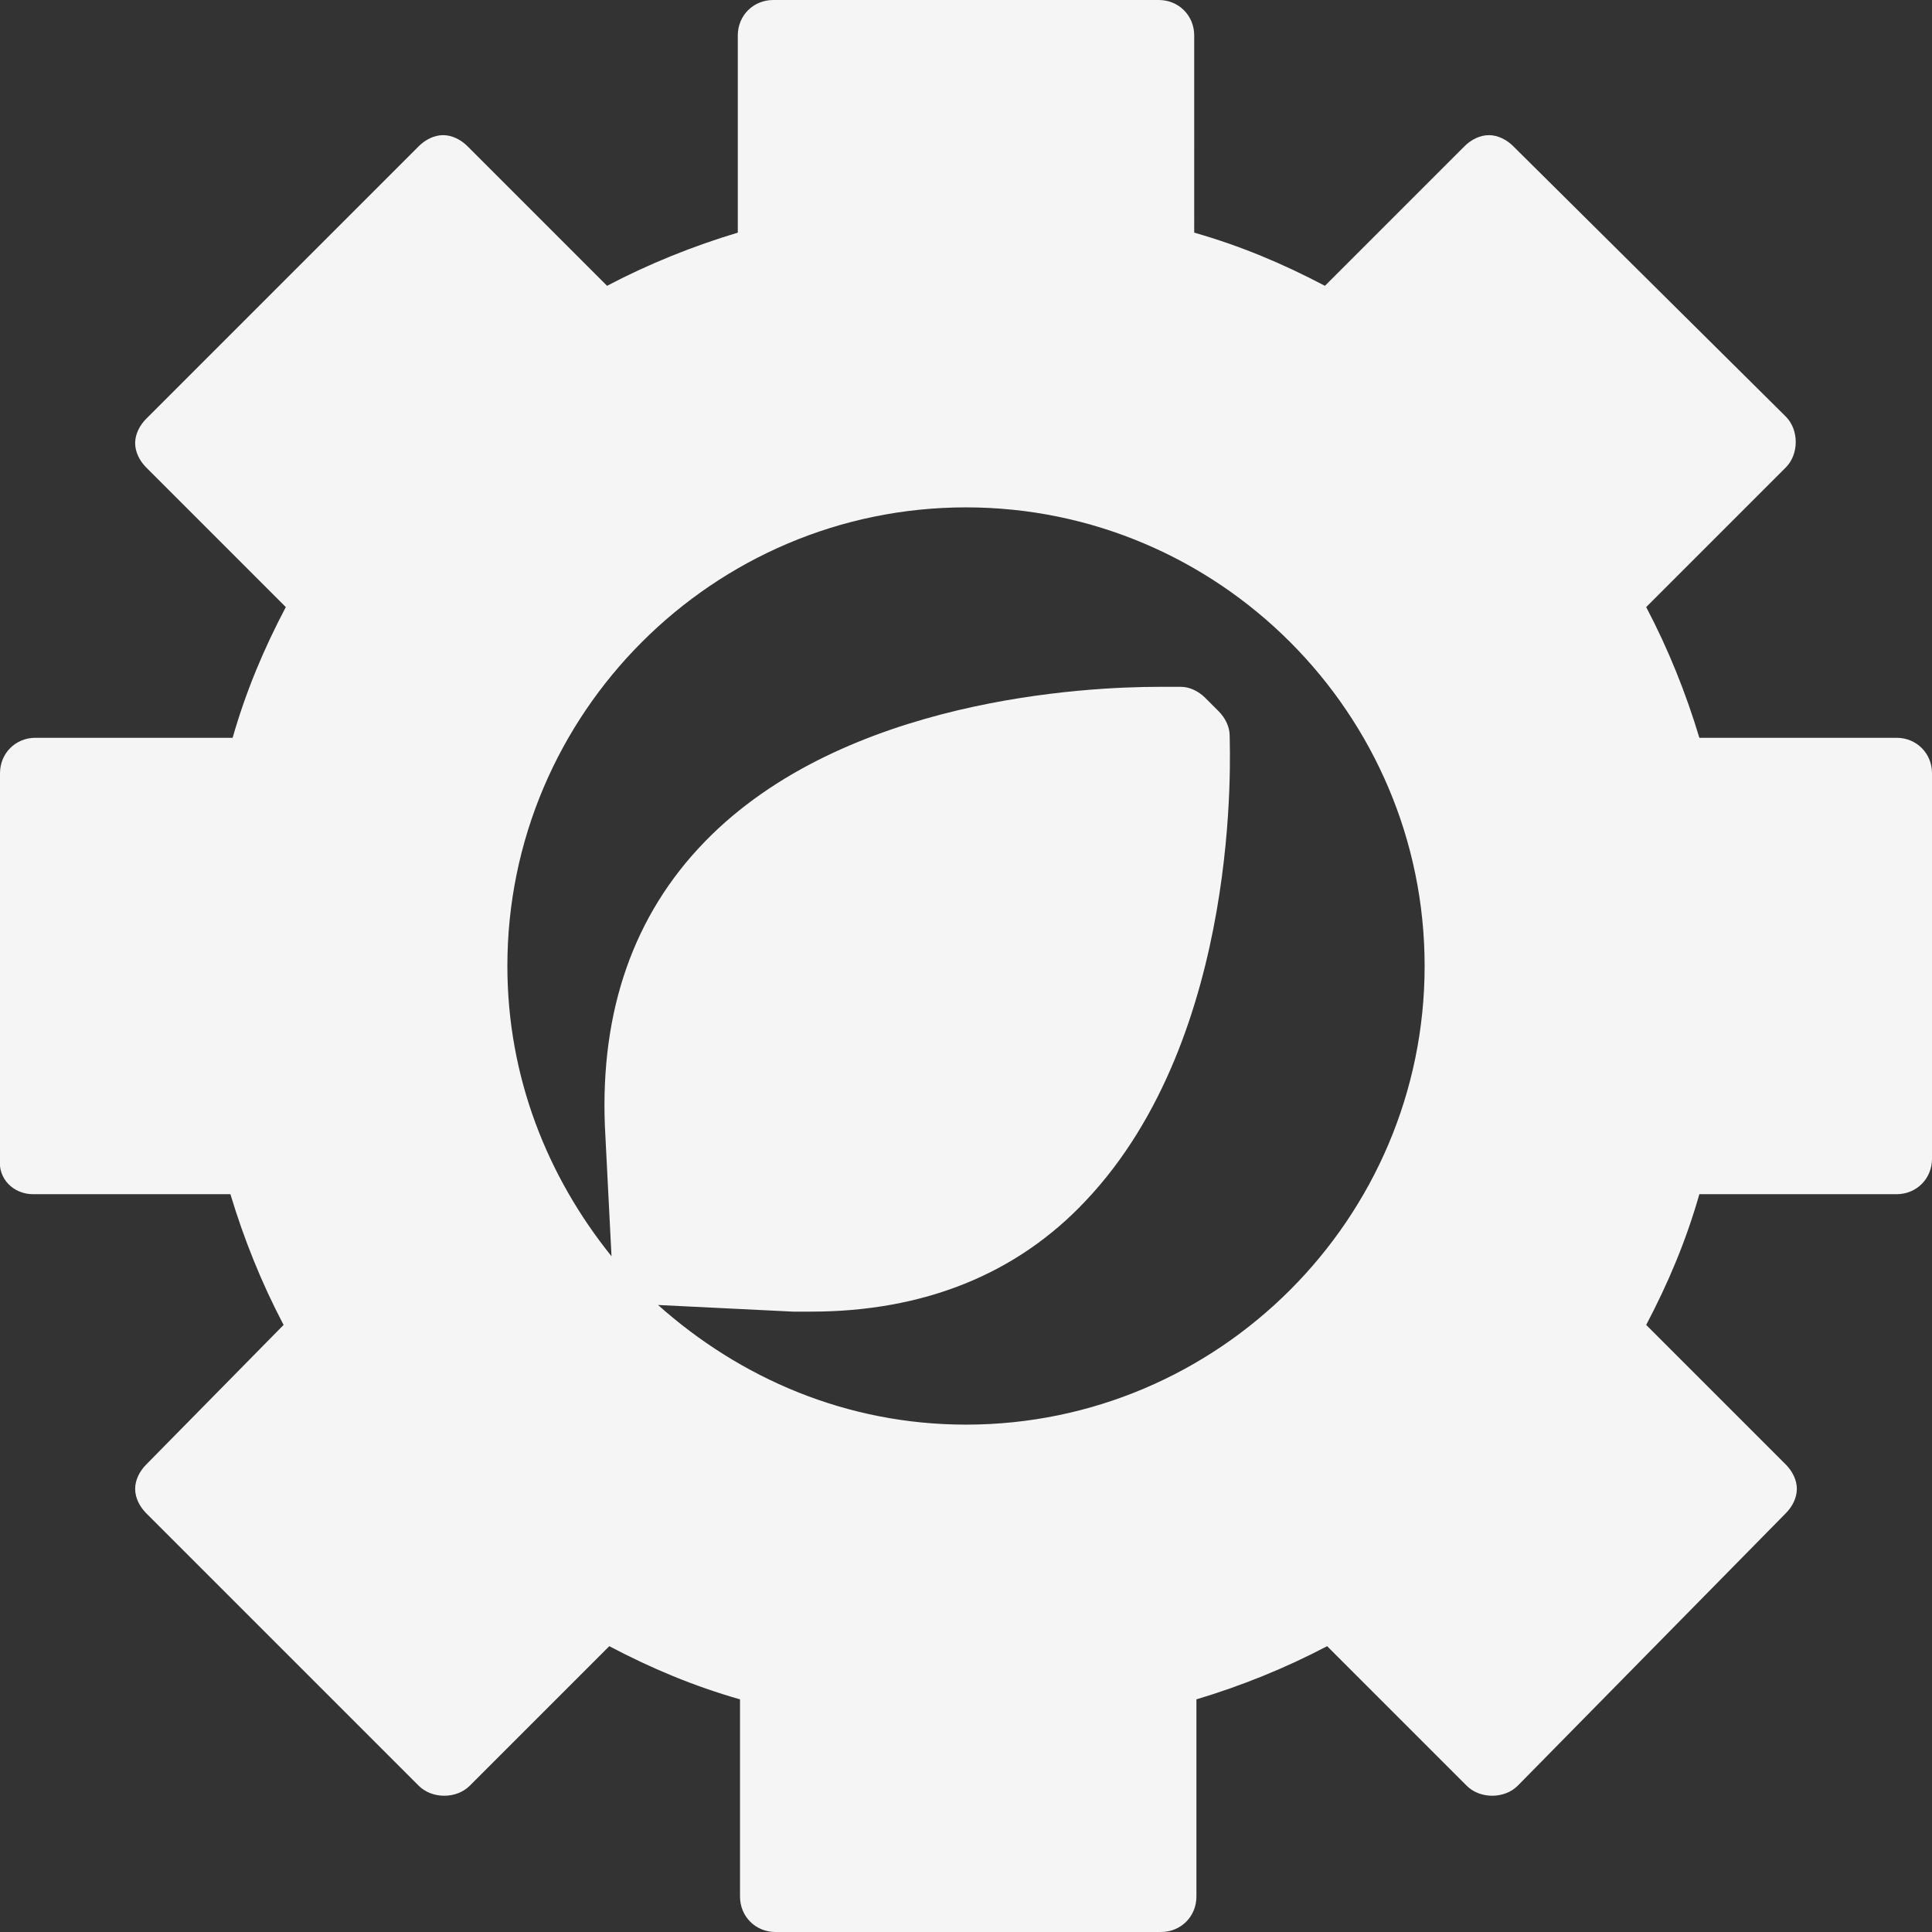
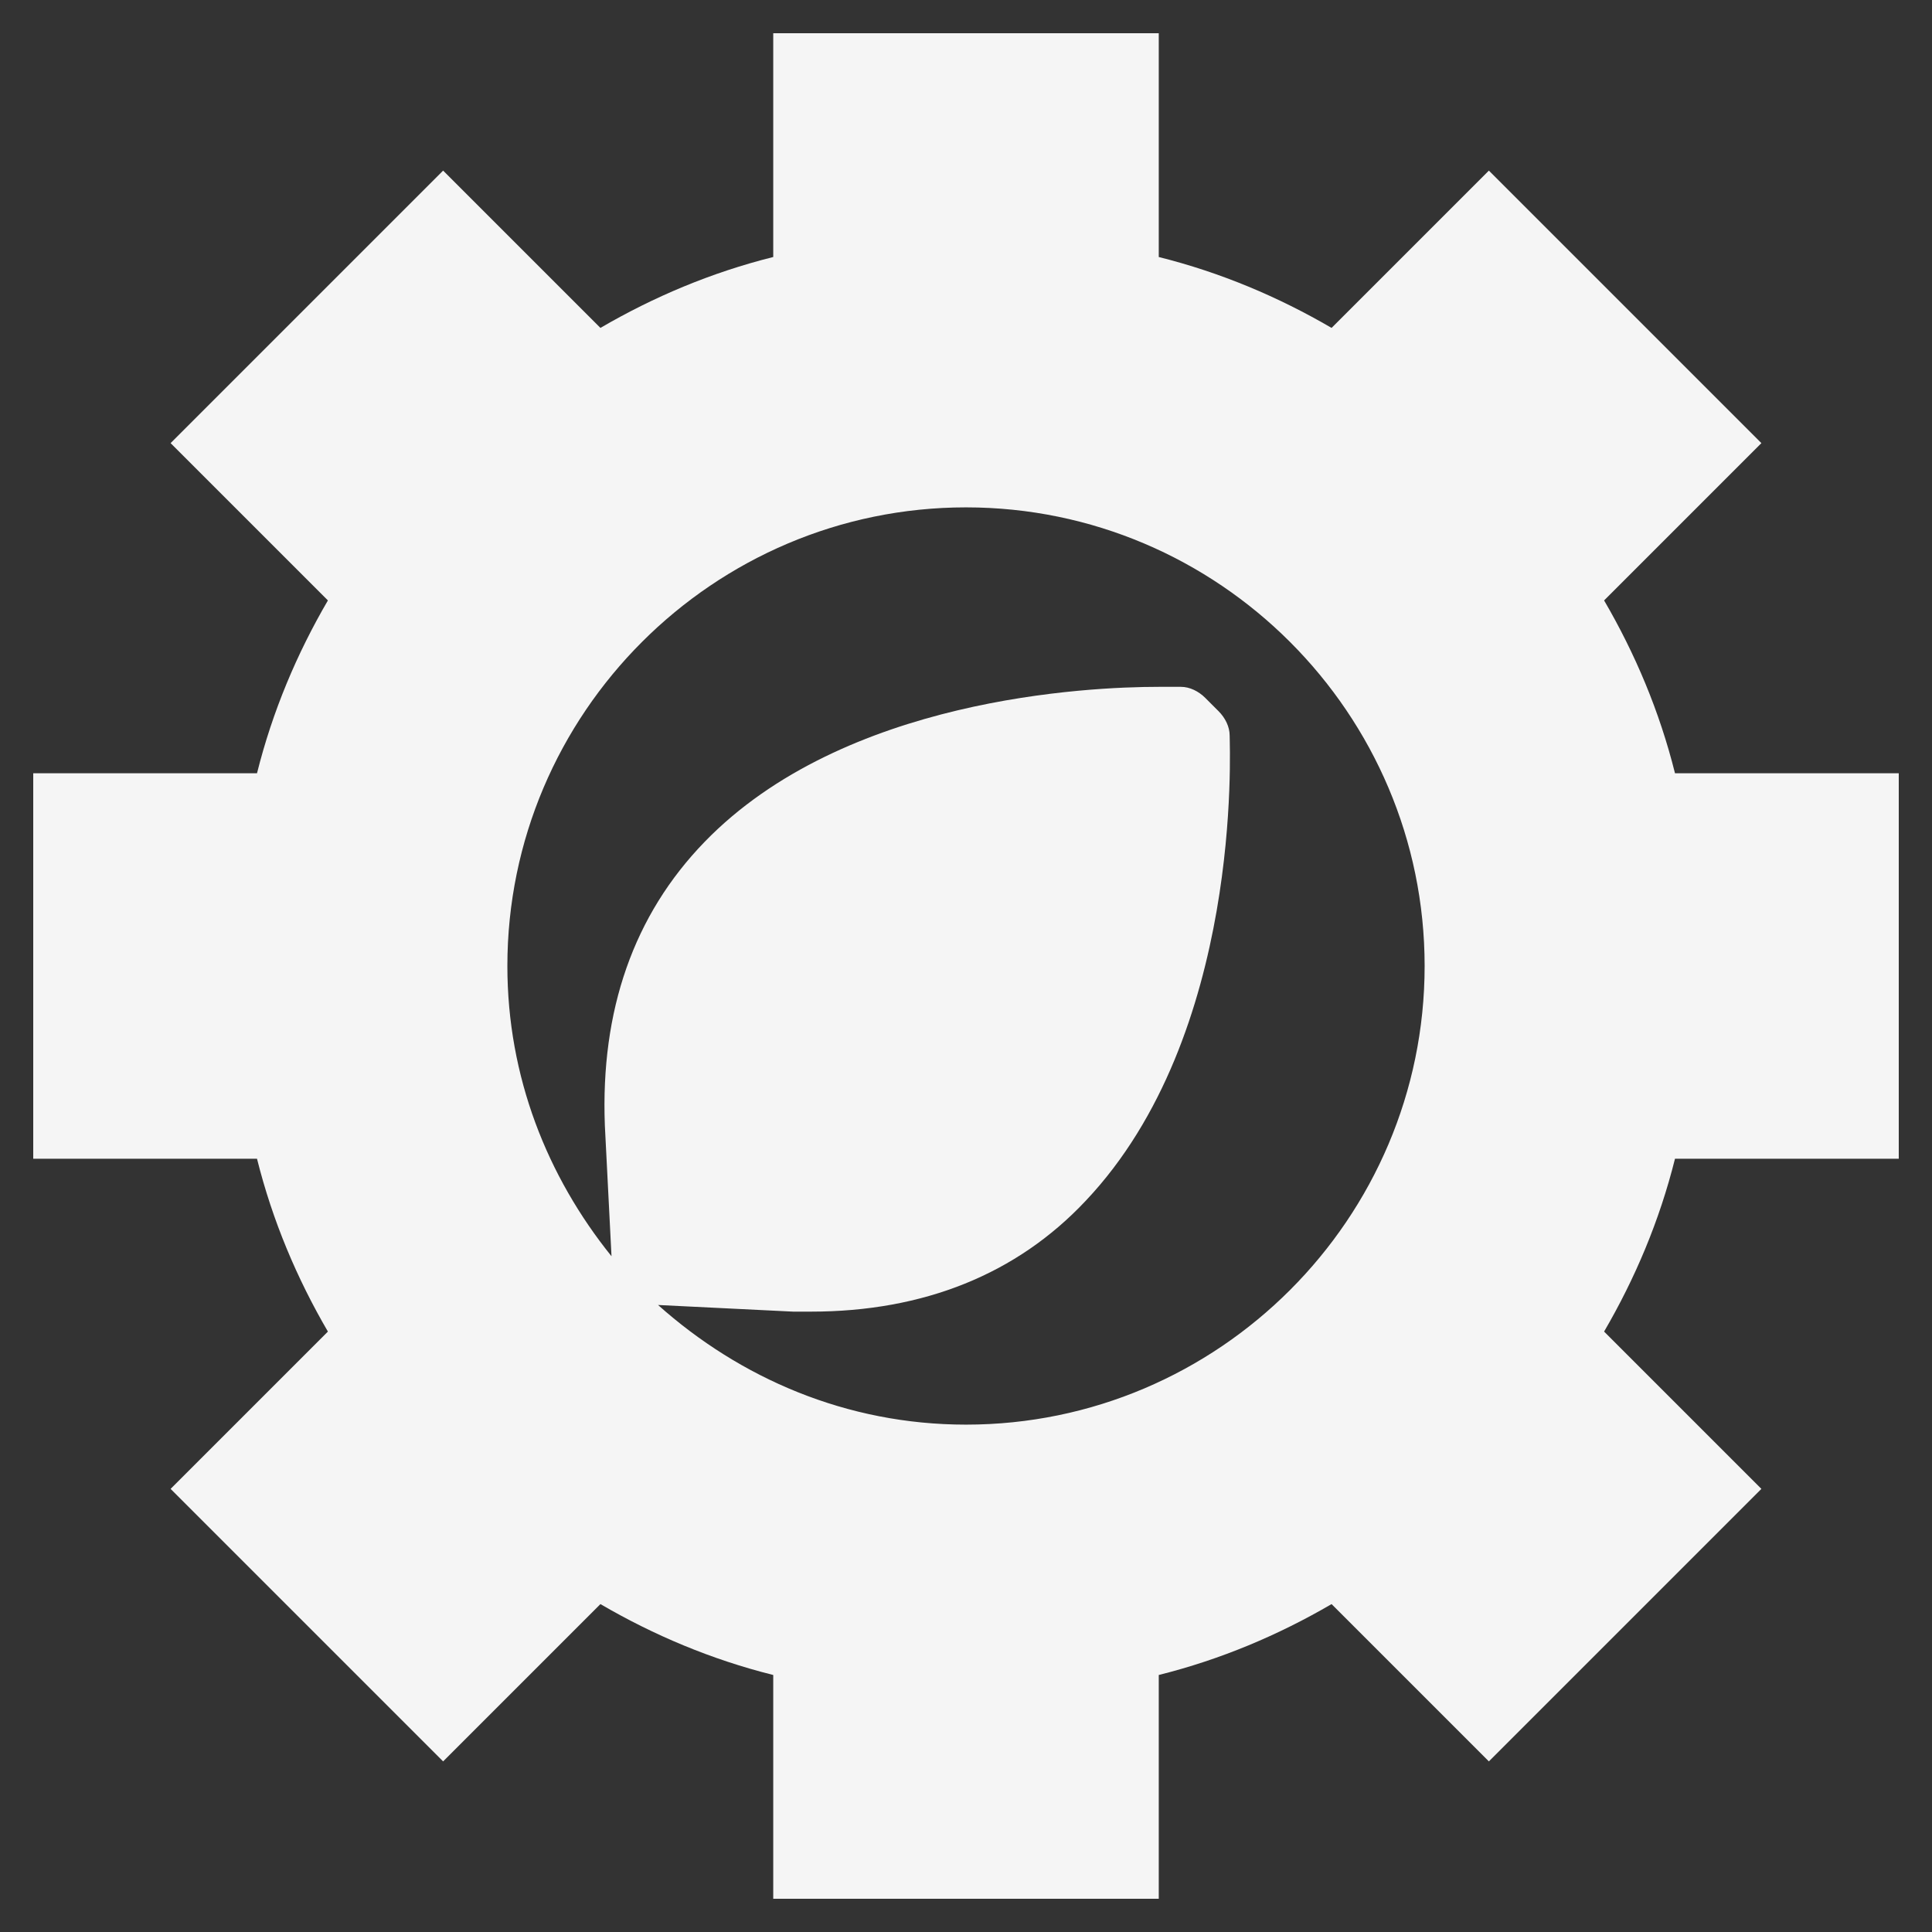
<svg xmlns="http://www.w3.org/2000/svg" version="1.1" id="Capa_1" x="0px" y="0px" viewBox="0 0 348.8 348.8" style="enable-background:new 0 0 348.8 348.8;" xml:space="preserve">
  <rect x="0" y="0" width="348.8" height="348.8" fill="#333333" stroke="none" />
  <style type="text/css">
	.st0{fill:#F5F5F5;}
</style>
  <g>
    <path class="st0" d="M143.2,230.4c77.2,2.8,72-97.2,72-97.2l-2.4-2.8c0,0-100-5.2-97.2,72l1.2,26.4L143.2,230.4z" />
    <path class="st0" d="M342.8,209.2v-69.6h-40.4c-2.8-11.2-7.2-21.6-12.8-31.2L318,80l-49.2-49.2l-28.4,28.4   c-9.6-5.6-20-10-31.2-12.8V6h-69.6v40.4c-11.2,2.8-21.6,7.2-31.2,12.8L80,30.8L30.8,80l28.4,28.4c-5.6,9.6-10,20-12.8,31.2H6v69.6   h40.4c2.8,11.2,7.2,21.6,12.8,31.2l-28.4,28.4L80,318l28.4-28.4c9.6,5.6,20,10,31.2,12.8v40.4h69.6v-40.4   c11.2-2.8,21.6-7.2,31.2-12.8l28.4,28.4l49.2-49.2l-28.4-28.4c5.6-9.6,10-20,12.8-31.2L342.8,209.2L342.8,209.2z M174.4,263.6   c-49.2,0-89.2-40-89.2-89.2s40-89.2,89.2-89.2s89.2,40,89.2,89.2S223.6,263.6,174.4,263.6z" />
  </g>
  <g>
-     <path class="st0" d="M6,215.6h35.6c2.4,8,5.6,16,9.6,23.6l-24.8,25.2c-1.2,1.2-2,2.8-2,4.4s0.8,3.2,2,4.4l49.2,49.2   c2.4,2.4,6.8,2.4,9.2,0l25.2-25.2c7.6,4,15.2,7.2,23.6,9.6v35.6c0,3.6,2.8,6.4,6.4,6.4h69.6c3.6,0,6.4-2.8,6.4-6.4v-35.6   c8-2.4,16-5.6,23.6-9.6l25.2,25.2c2.4,2.4,6.8,2.4,9.2,0l48.4-49.2c1.2-1.2,2-2.8,2-4.4s-0.8-3.2-2-4.4l-25.2-25.2   c4-7.6,7.2-15.2,9.6-23.6h35.6c3.6,0,6.4-2.8,6.4-6.4v-69.6c0-3.6-2.8-6.4-6.4-6.4h-35.6c-2.4-8-5.6-16-9.6-23.6l25.2-25.2   c2.4-2.4,2.4-6.8,0-9.2l-49.2-48.8c-1.2-1.2-2.8-2-4.4-2s-3.2,0.8-4.4,2l-25.2,25.2c-7.6-4-15.2-7.2-23.6-9.6V6.4   c0-3.6-2.8-6.4-6.4-6.4h-69.6c-3.6,0-6.4,2.8-6.4,6.4V42c-8,2.4-16,5.6-23.6,9.6L84.4,26.4c-1.2-1.2-2.8-2-4.4-2s-3.2,0.8-4.4,2   L26.4,75.6c-1.2,1.2-2,2.8-2,4.4s0.8,3.2,2,4.4l25.2,25.2c-4,7.6-7.2,15.2-9.6,23.6H6.4c-3.6,0-6.4,2.8-6.4,6.4v69.6   C-0.4,212.8,2.4,215.6,6,215.6z M12.4,146h34c2.8,0,5.6-2,6.4-4.8c2.8-10.4,6.8-20.4,12.4-29.6c1.6-2.4,1.2-5.6-1.2-7.6L40,80   l40-40l24,24c2,2,5.2,2.4,7.6,1.2c9.2-5.2,19.2-9.6,29.6-12.4c2.8-0.8,4.8-3.2,4.8-6.4v-34h56.8v34c0,2.8,2,5.6,4.8,6.4   c10.4,2.8,20.4,6.8,29.6,12.4c2.4,1.6,5.6,1.2,8-1.2l24-24l40,40l-24,24c-2,2-2.4,5.2-1.2,7.6c5.2,9.2,9.2,19.2,12.4,29.6   c0.8,2.8,3.2,4.8,6.4,4.8h34v56.8h-34.4c-2.8,0-5.6,2-6.4,4.8c-2.8,10.4-6.8,20.4-12.4,29.6c-1.6,2.4-1.2,5.6,1.2,7.6l24,24l-40,40   l-24-24c-2-2-5.2-2.4-8-1.2c-9.2,5.2-19.2,9.2-29.6,12.4c-2.8,0.8-4.8,3.2-4.8,6.4v34H146v-34c0-2.8-2-5.6-4.8-6.4   c-10.4-2.8-20.4-6.8-29.6-12.4c-2.4-1.6-5.6-1.2-8,1.2l-24,24l-40-40l24-24c2-2,2.4-5.2,1.2-7.6c-5.2-9.2-9.2-19.2-12.4-29.6   c-0.8-2.8-3.2-4.8-6.4-4.8H12V146L12.4,146L12.4,146z" />
    <path class="st0" d="M174.4,270c52.8,0,95.6-42.8,95.6-95.6s-42.8-95.6-95.6-95.6s-95.6,42.8-95.6,95.6S121.6,270,174.4,270z    M122,202.4c-0.4-17.2,4.4-30.8,14.4-41.6c21.6-22.4,60.8-24,72.4-24l0,0c0,11.6-1.6,49.2-22.4,70.8c-10,10.8-23.6,16-40.4,16l0,0   c-0.8,0-2,0-2.8,0l-12-0.8l38.4-38.4c2.4-2.4,2.4-6.8,0-9.2s-6.8-2.4-9.2,0l-38,38.8L122,202.4z M174.4,91.6   c45.6,0,82.8,37.2,82.8,82.8s-37.2,82.8-82.8,82.8c-21.6,0-40.8-8.4-55.6-21.6l24.4,1.2c1.2,0,2,0,3.2,0c20.4,0,37.2-6.8,49.6-20   c28.4-30,26-81.6,26-84c0-1.6-0.8-3.2-2-4.4l-2.4-2.4c-1.2-1.2-2.8-2-4.4-2c0,0-1.6,0-4,0c-12.8,0-56.8,2-82,28   c-12.8,13.2-18.8,30.4-18,51.2l1.2,23.6c-11.6-14.4-18.8-32.4-18.8-52.4C91.6,128.8,128.8,91.6,174.4,91.6z" />
  </g>
</svg>